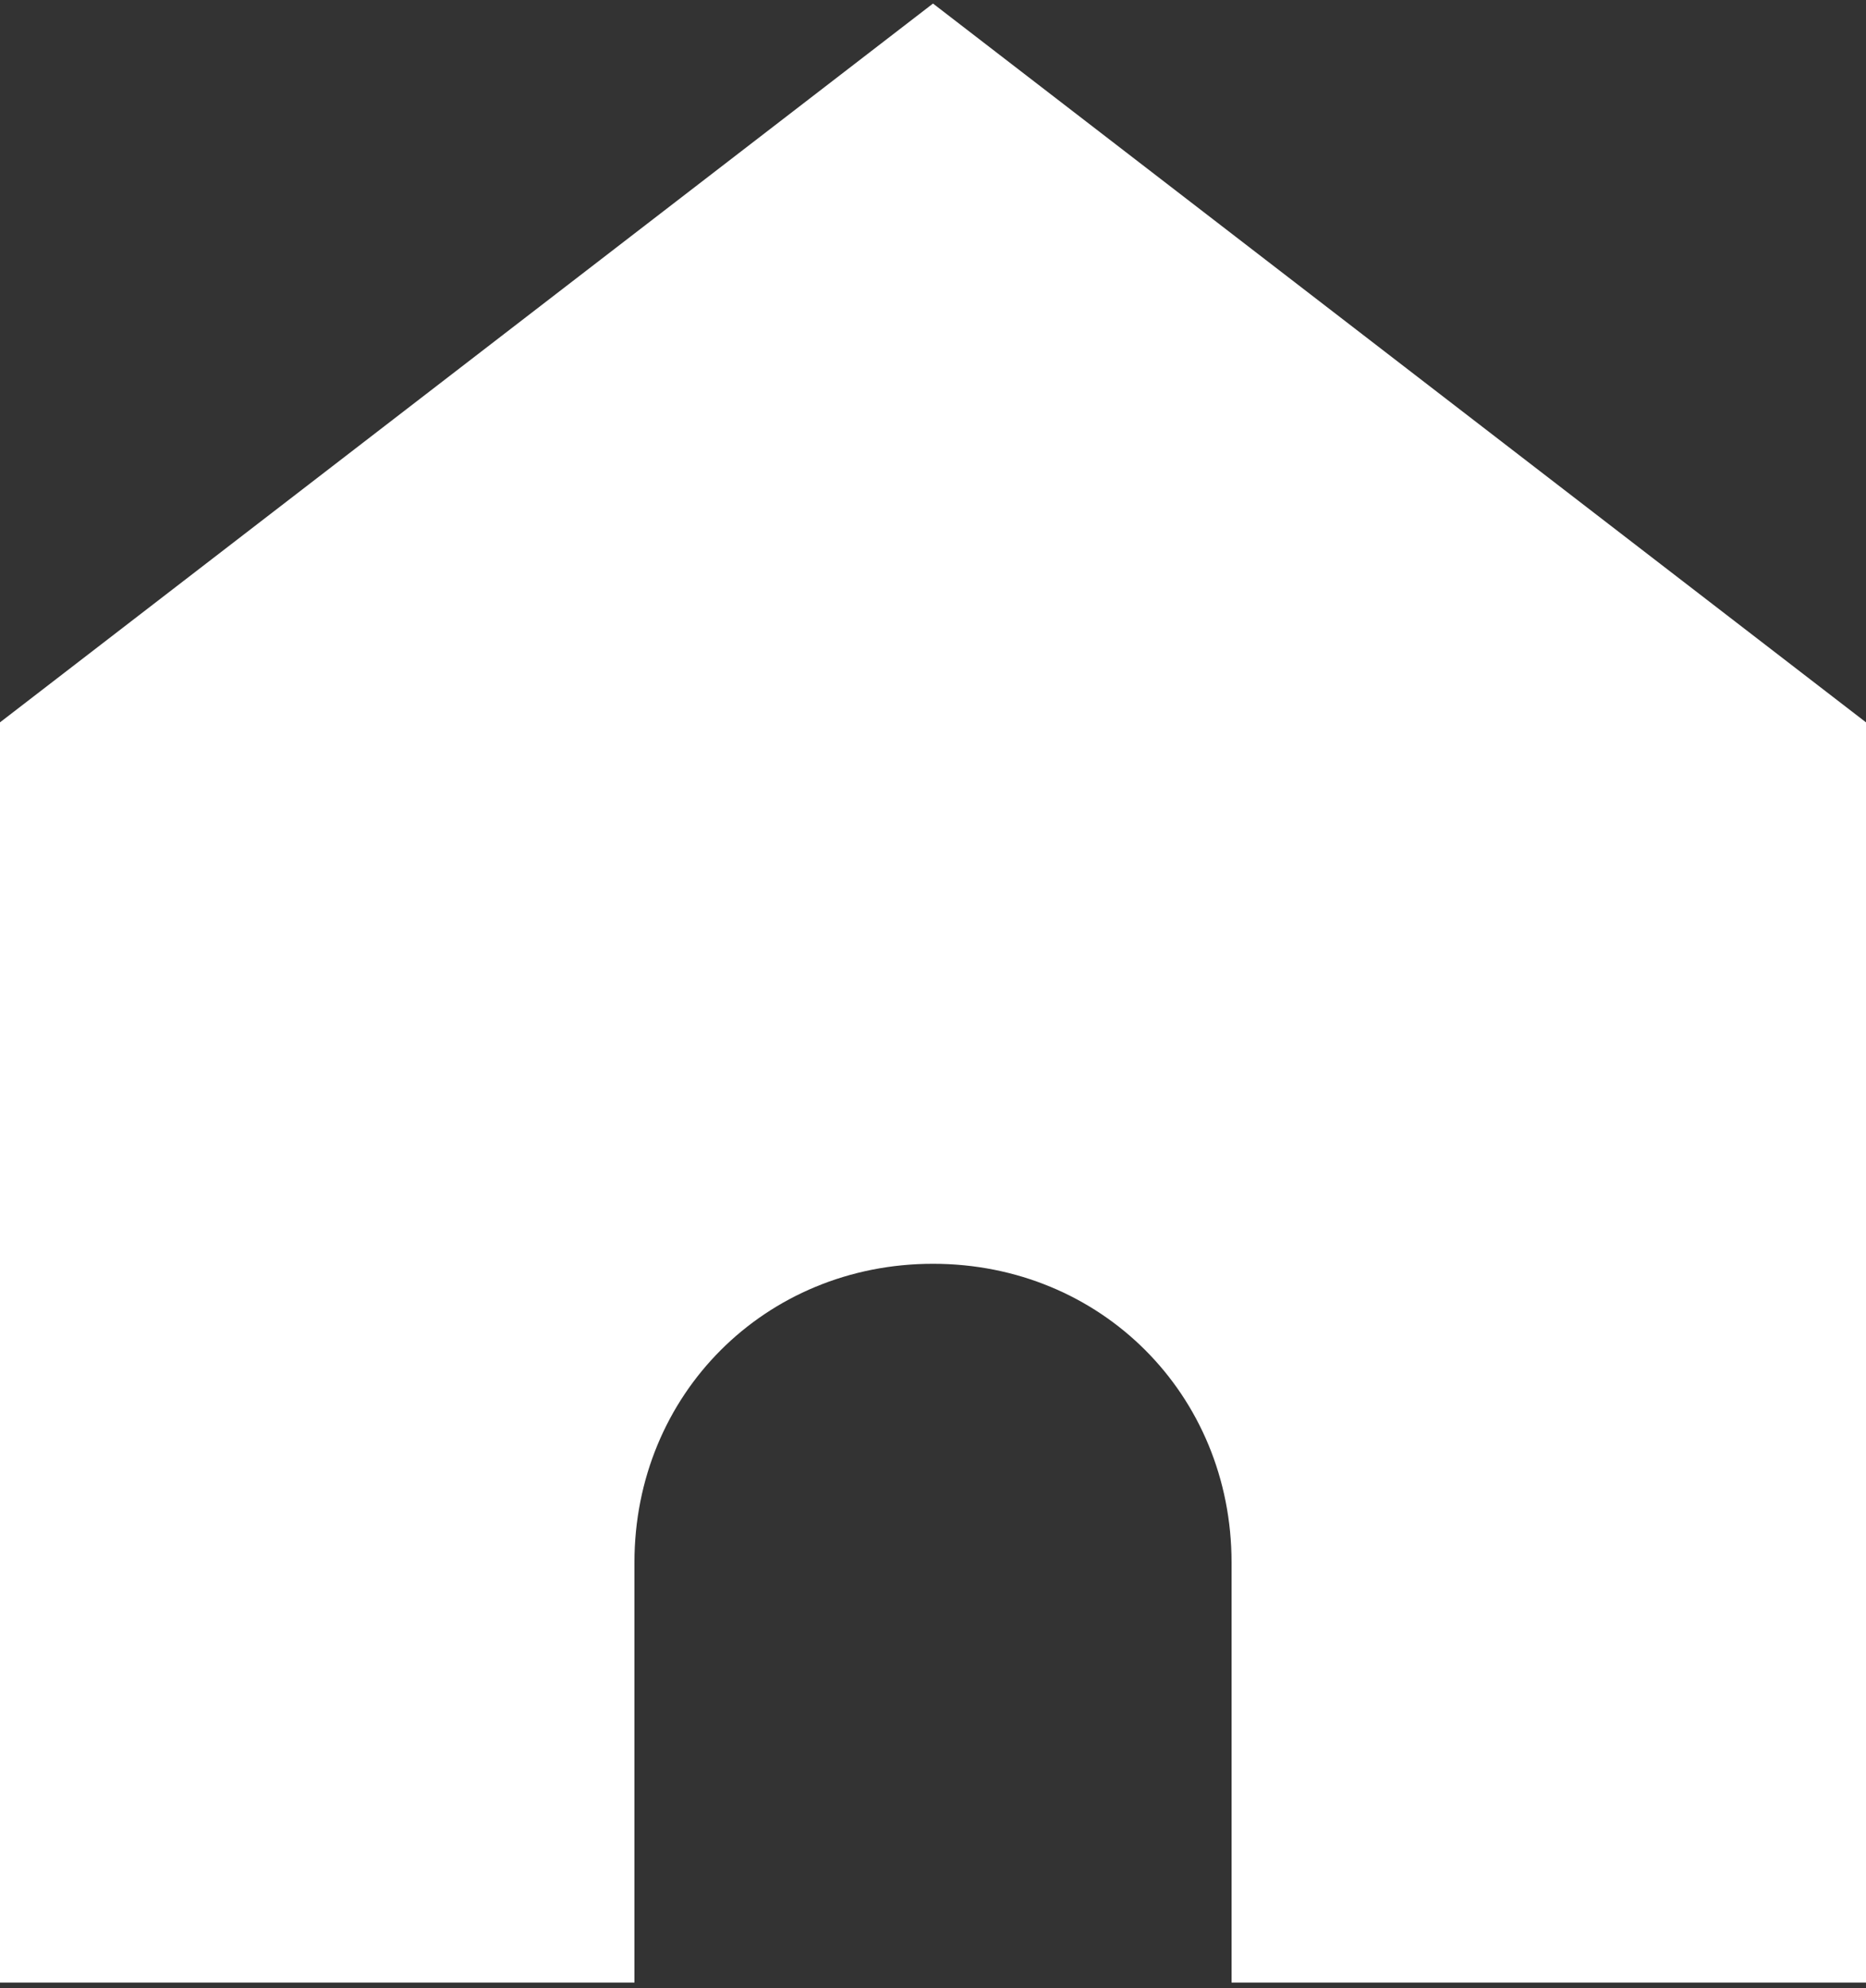
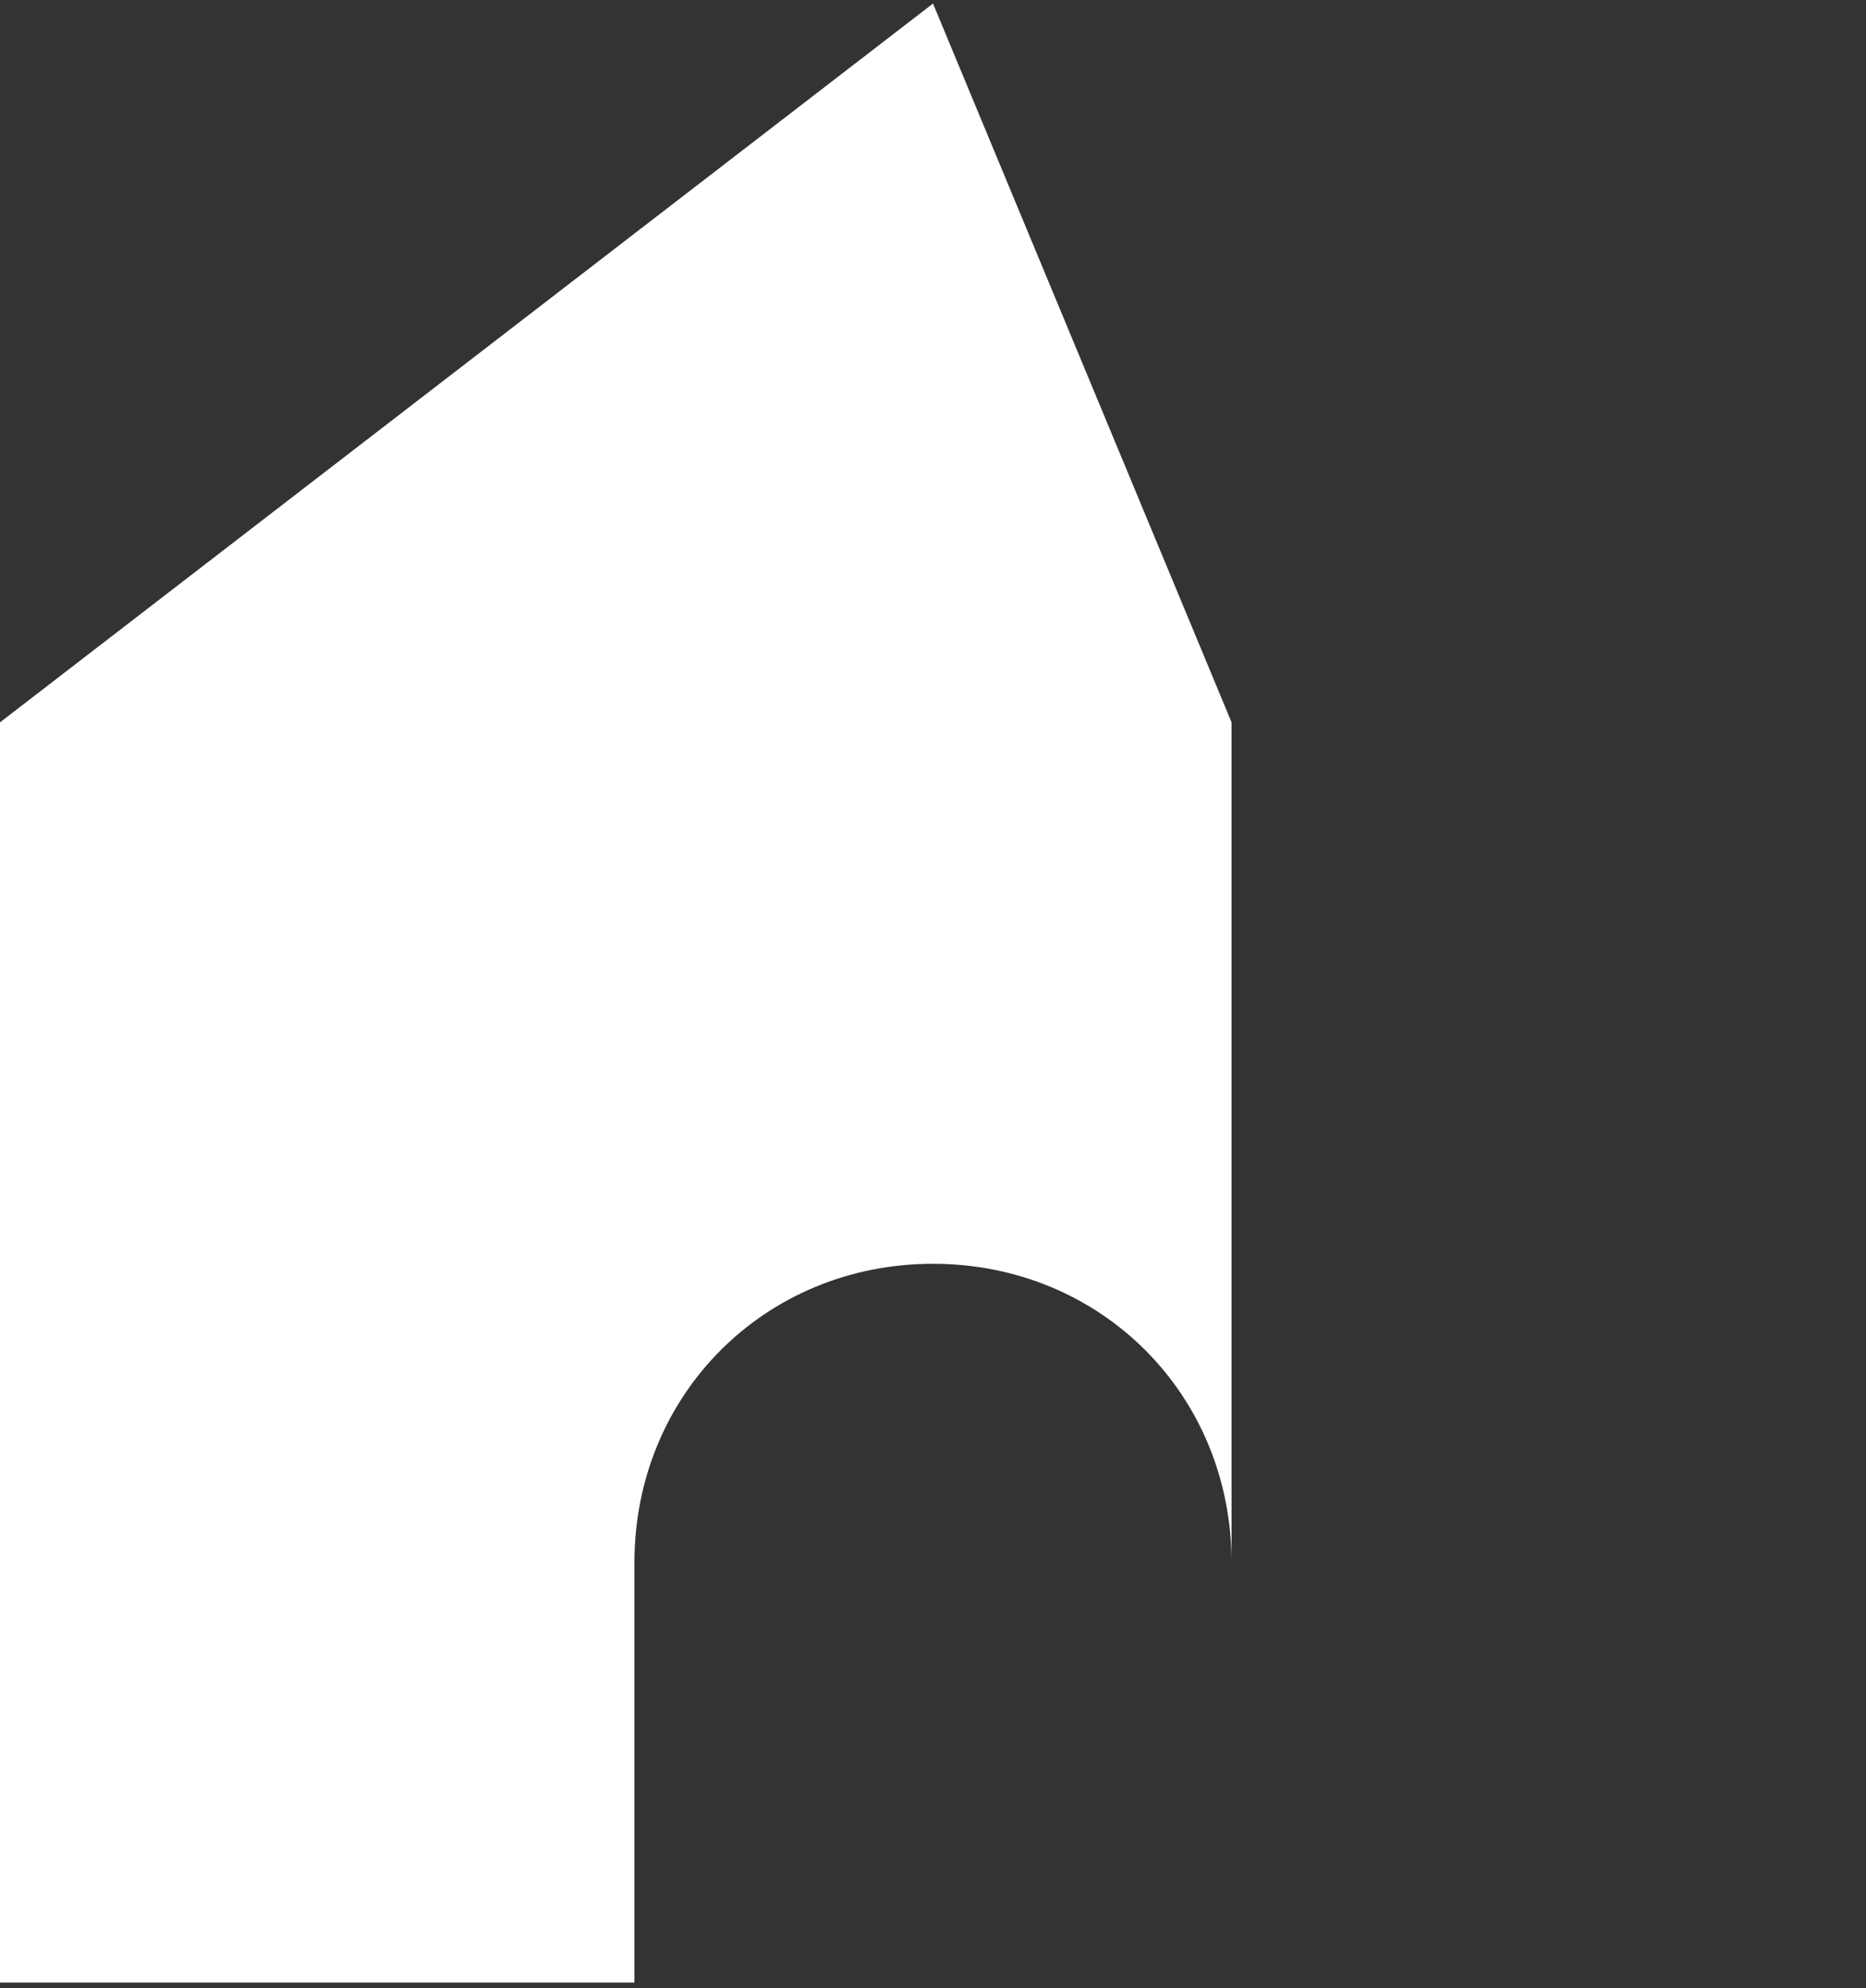
<svg xmlns="http://www.w3.org/2000/svg" version="1.1" id="レイヤー_1" x="0px" y="0px" width="20px" height="21.3px" viewBox="0 0 20 21.3" style="enable-background:new 0 0 20 21.3;" xml:space="preserve">
  <rect x="0" y="0" width="20" height="21.3" fill="#333333" stroke="none" />
  <style type="text/css">
	.st0{fill:#FFFFFF;}
</style>
  <g transform="translate(0,-952.362)">
-     <path class="st0" d="M10,952.4l-10,7.7v13.5h6.8v-4.5c0-1.8,1.4-3.2,3.2-3.2s3.2,1.4,3.2,3.2v4.5H20v-13.5L10,952.4z" />
+     <path class="st0" d="M10,952.4l-10,7.7v13.5h6.8v-4.5c0-1.8,1.4-3.2,3.2-3.2s3.2,1.4,3.2,3.2v4.5v-13.5L10,952.4z" />
  </g>
  <g>
</g>
  <g>
</g>
  <g>
</g>
  <g>
</g>
  <g>
</g>
  <g>
</g>
</svg>